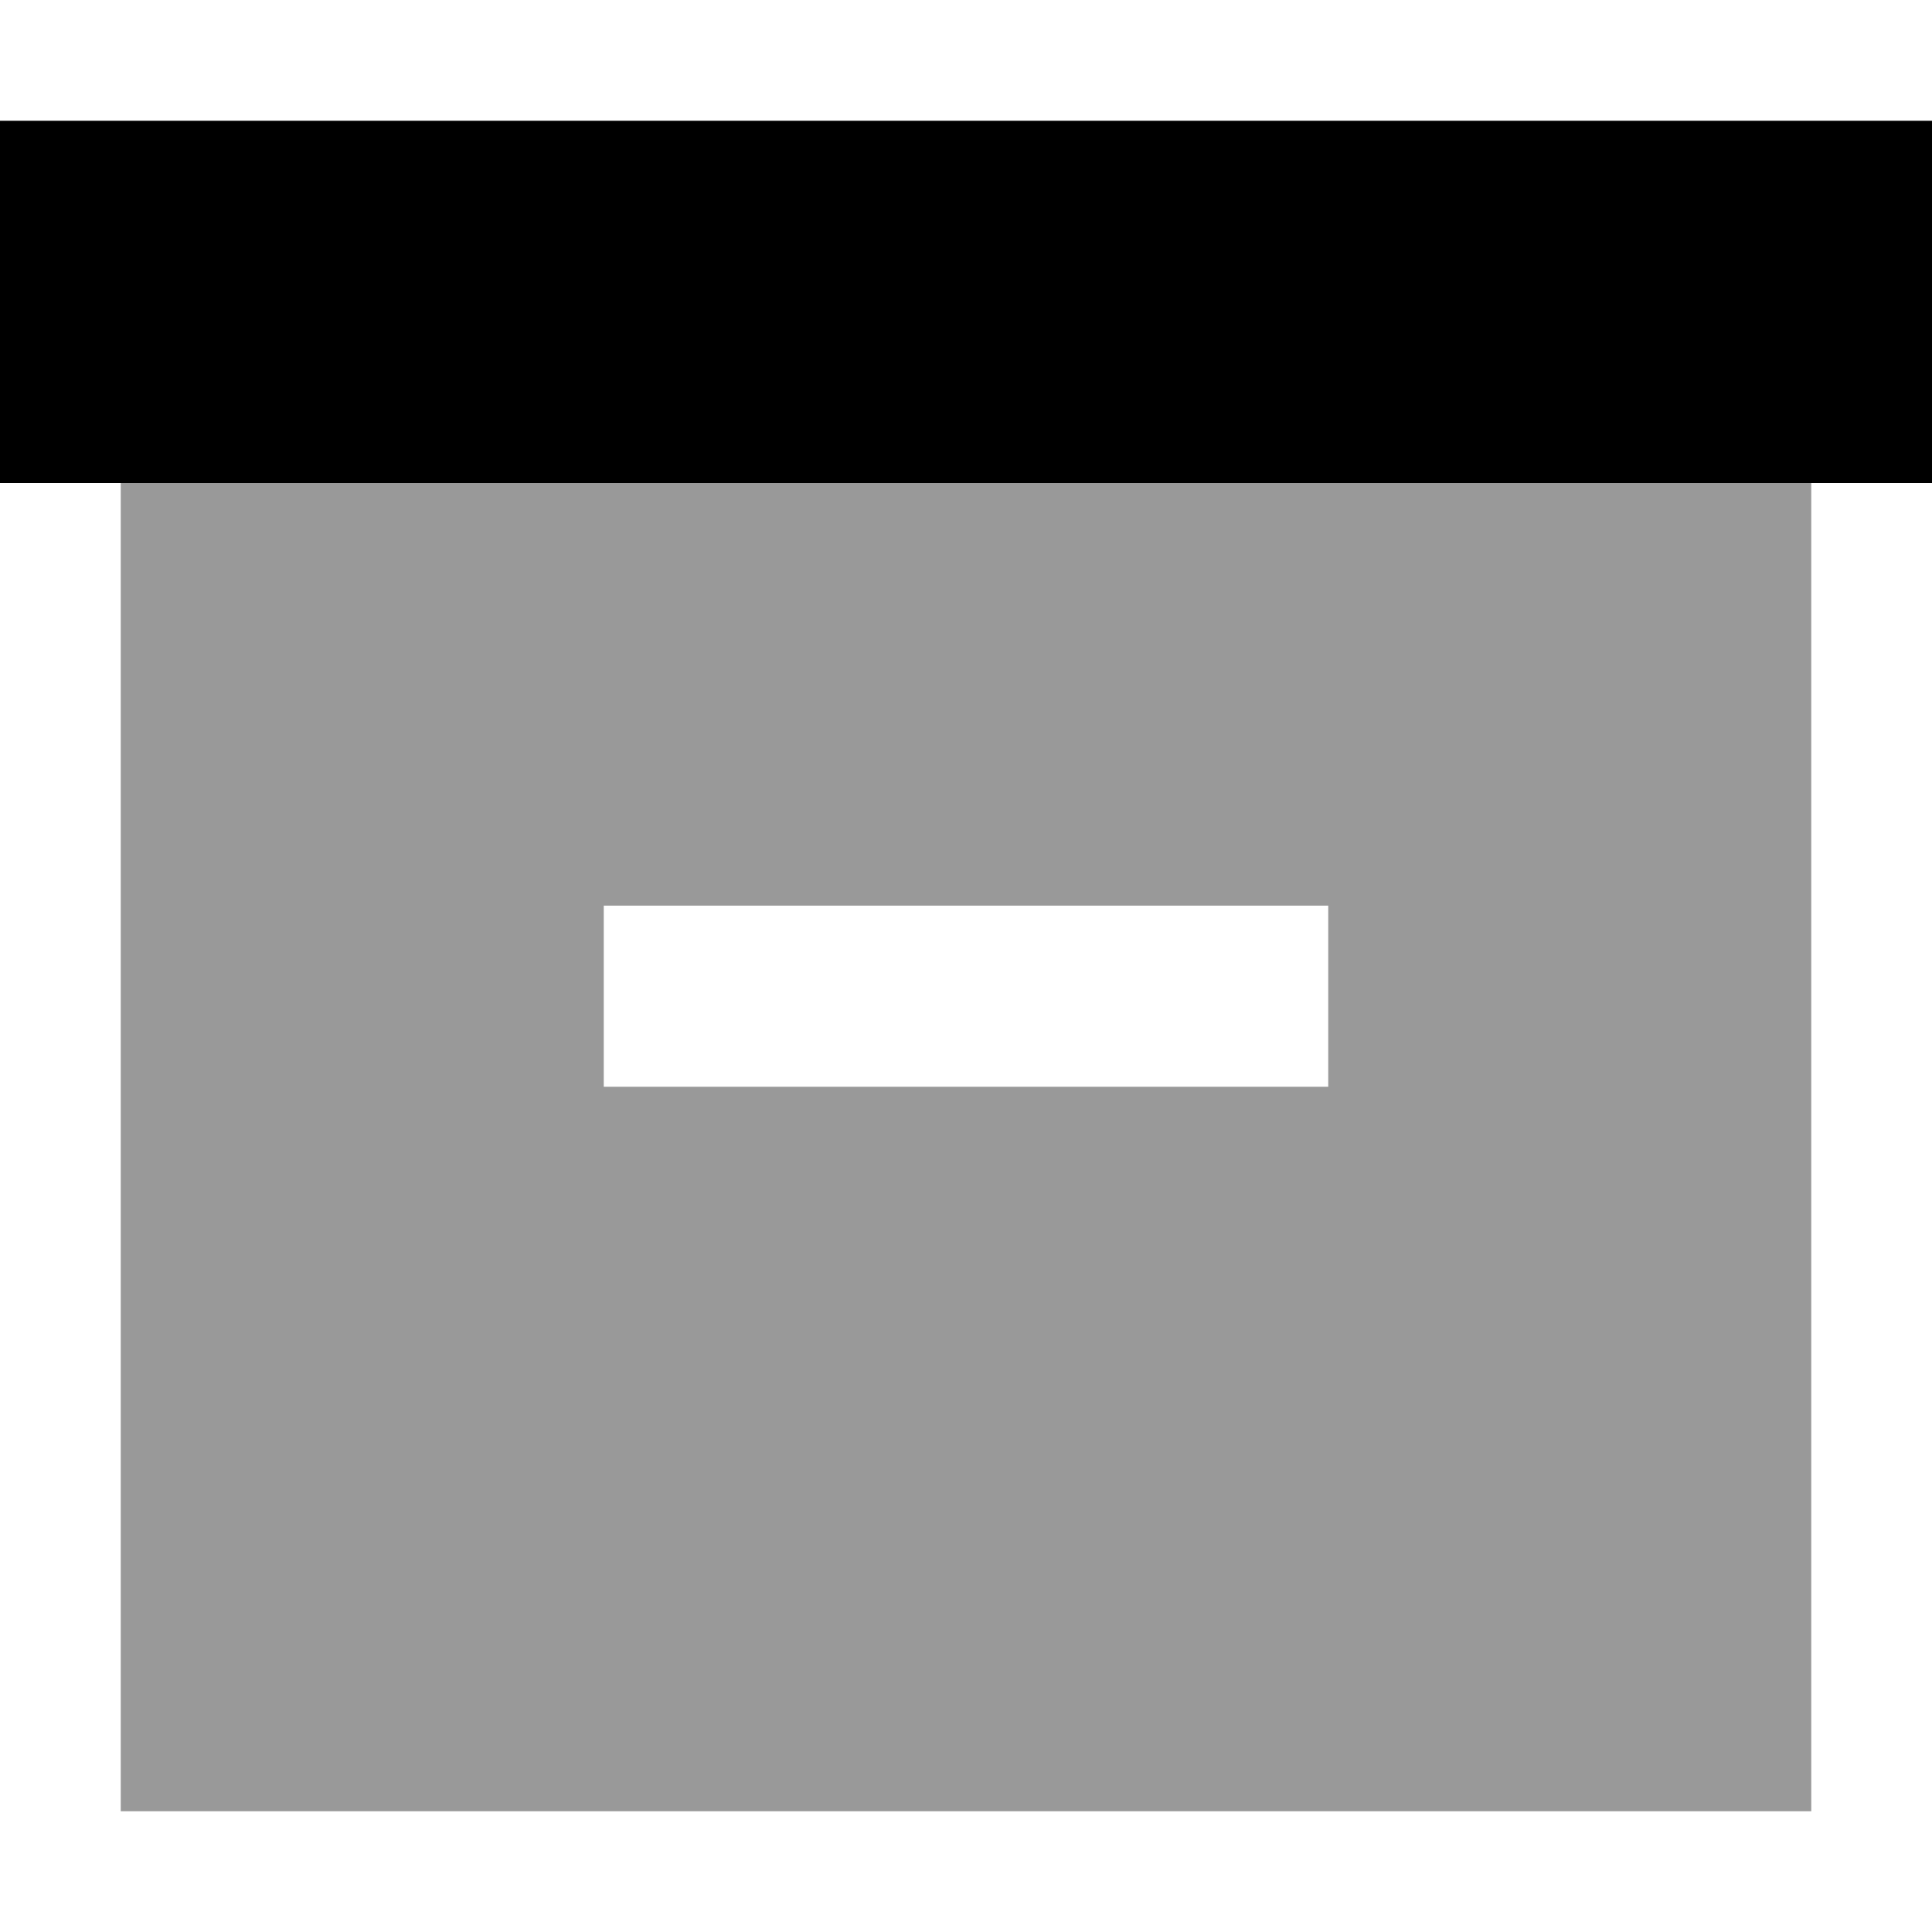
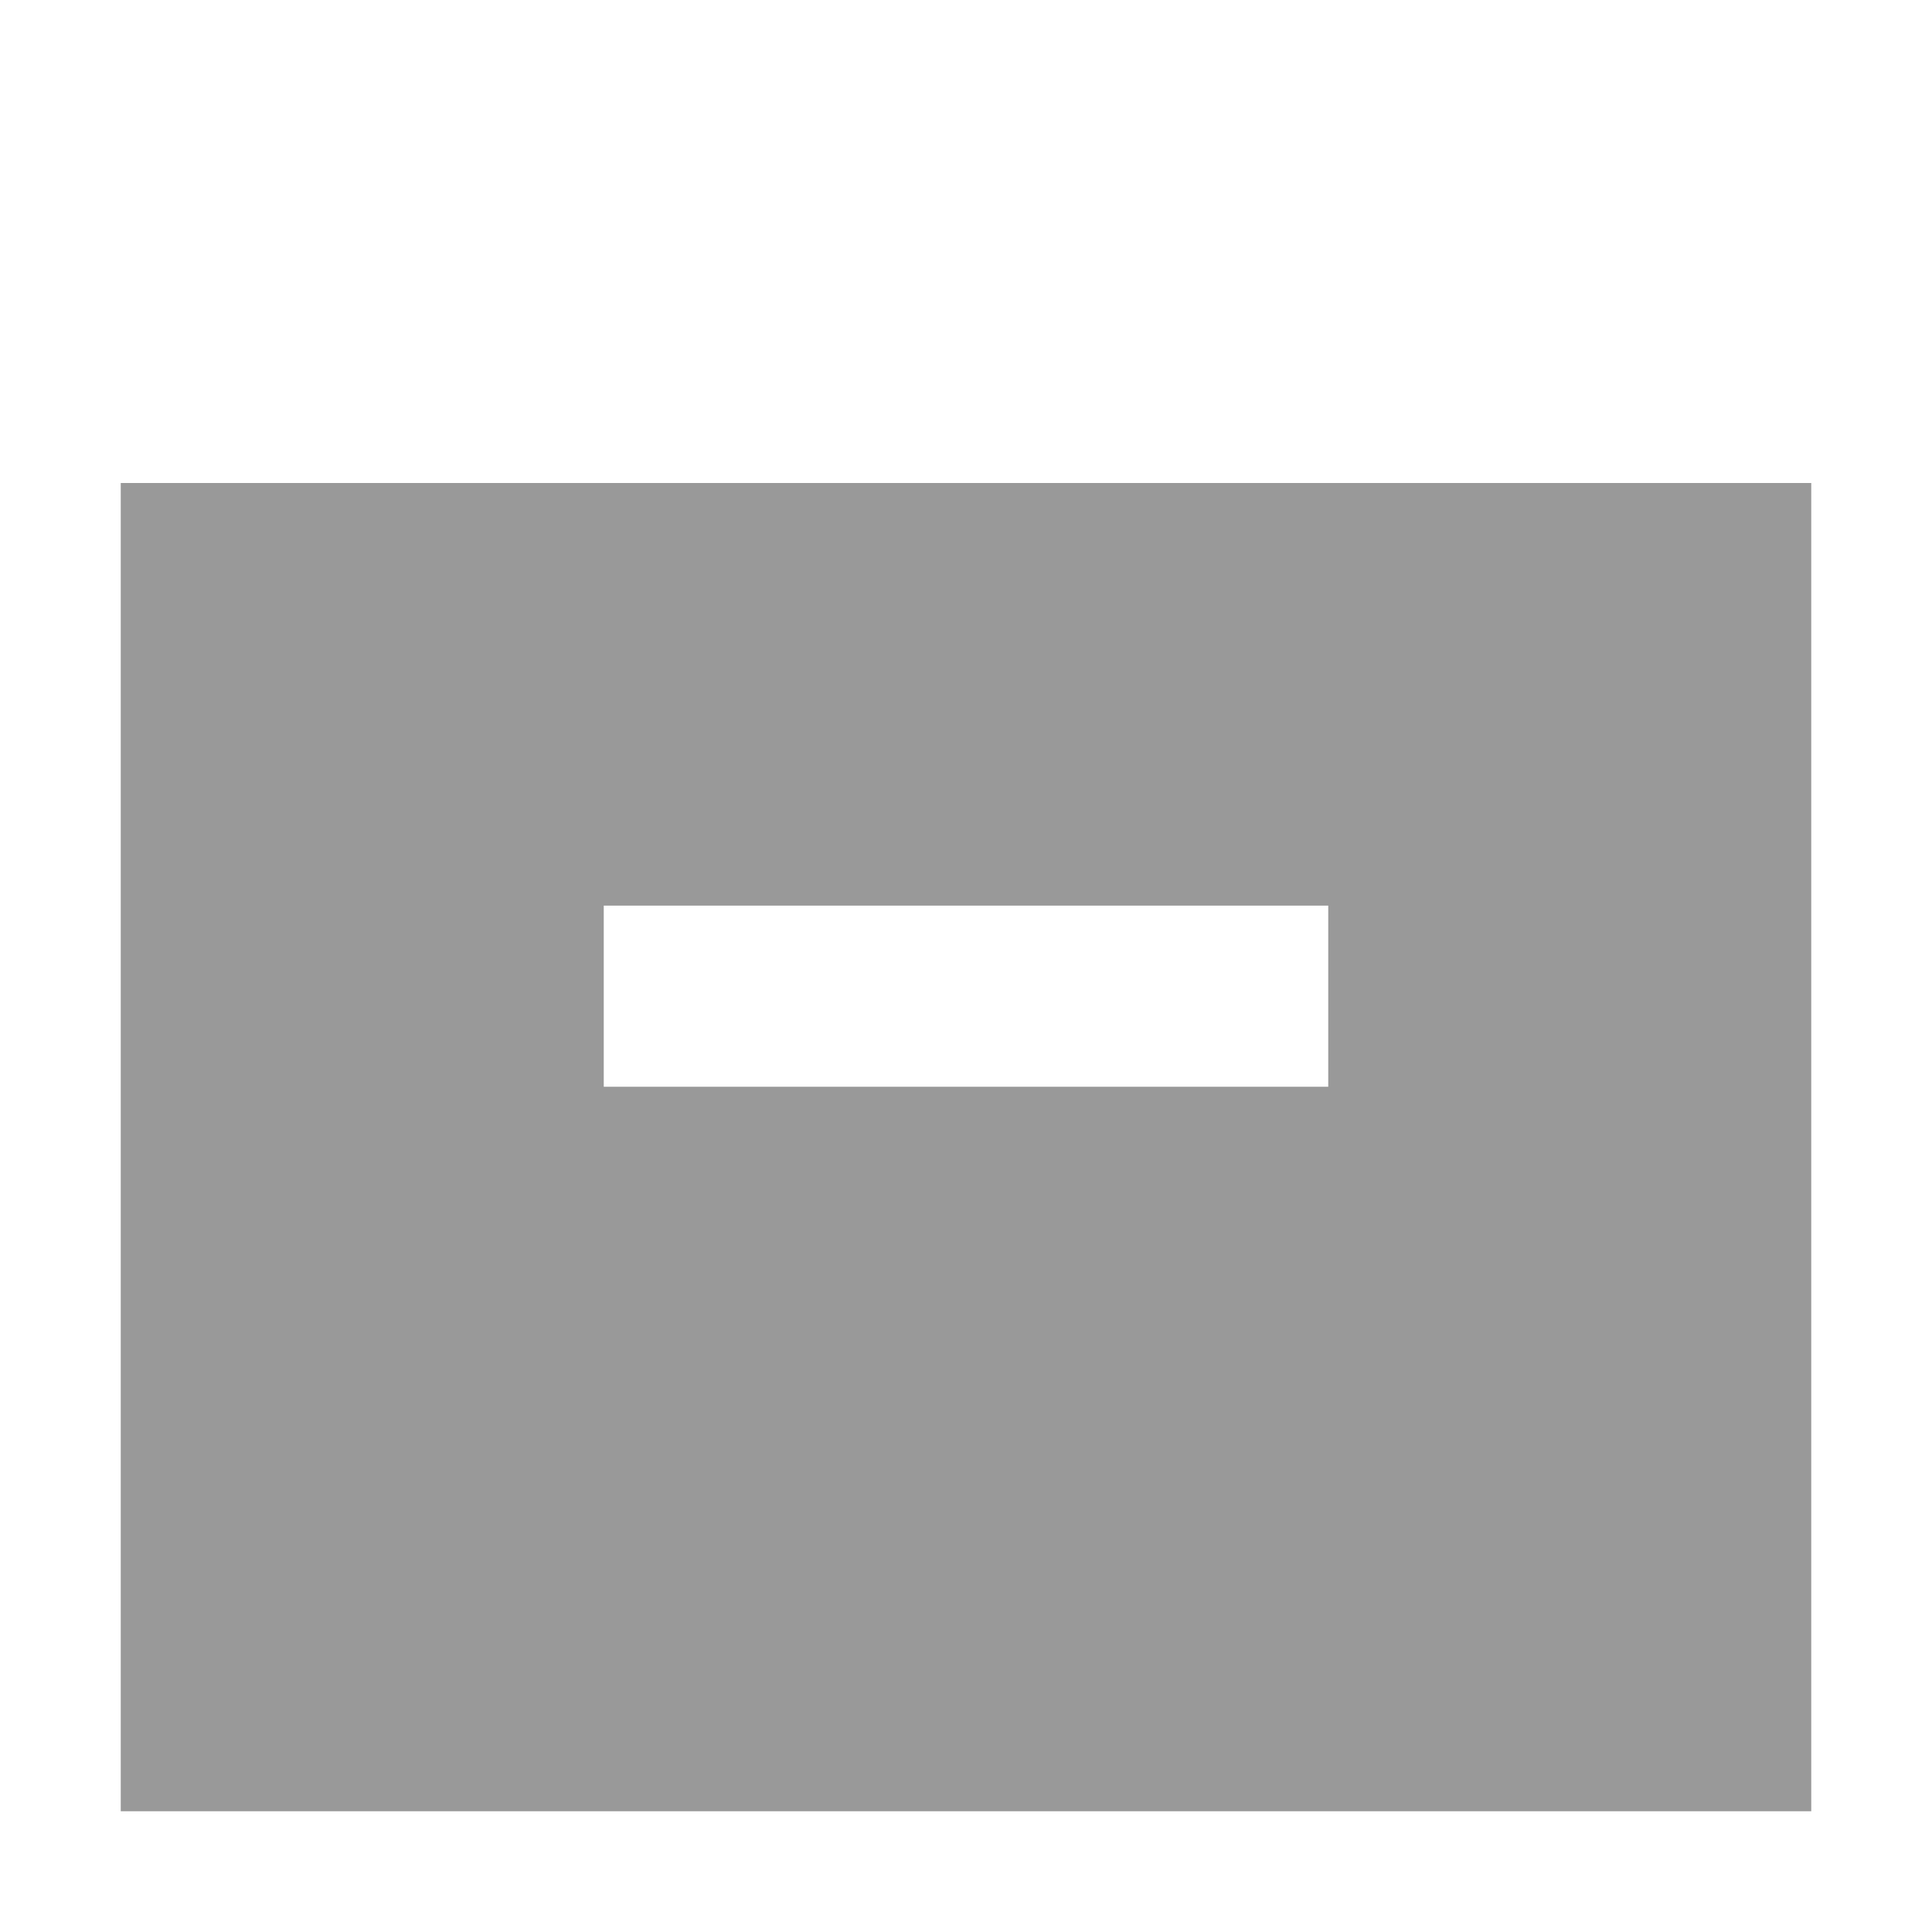
<svg xmlns="http://www.w3.org/2000/svg" viewBox="0 0 512 512">
  <path style="fill:currentColor;opacity:.4" d="M32 128l0 352 448 0 0-352-448 0zM160 240l192 0 0 48-192 0 0-48z" />
-   <path style="fill:currentColor;opacity:1" d="M0 32l512 0 0 96-512 0z" />
</svg>